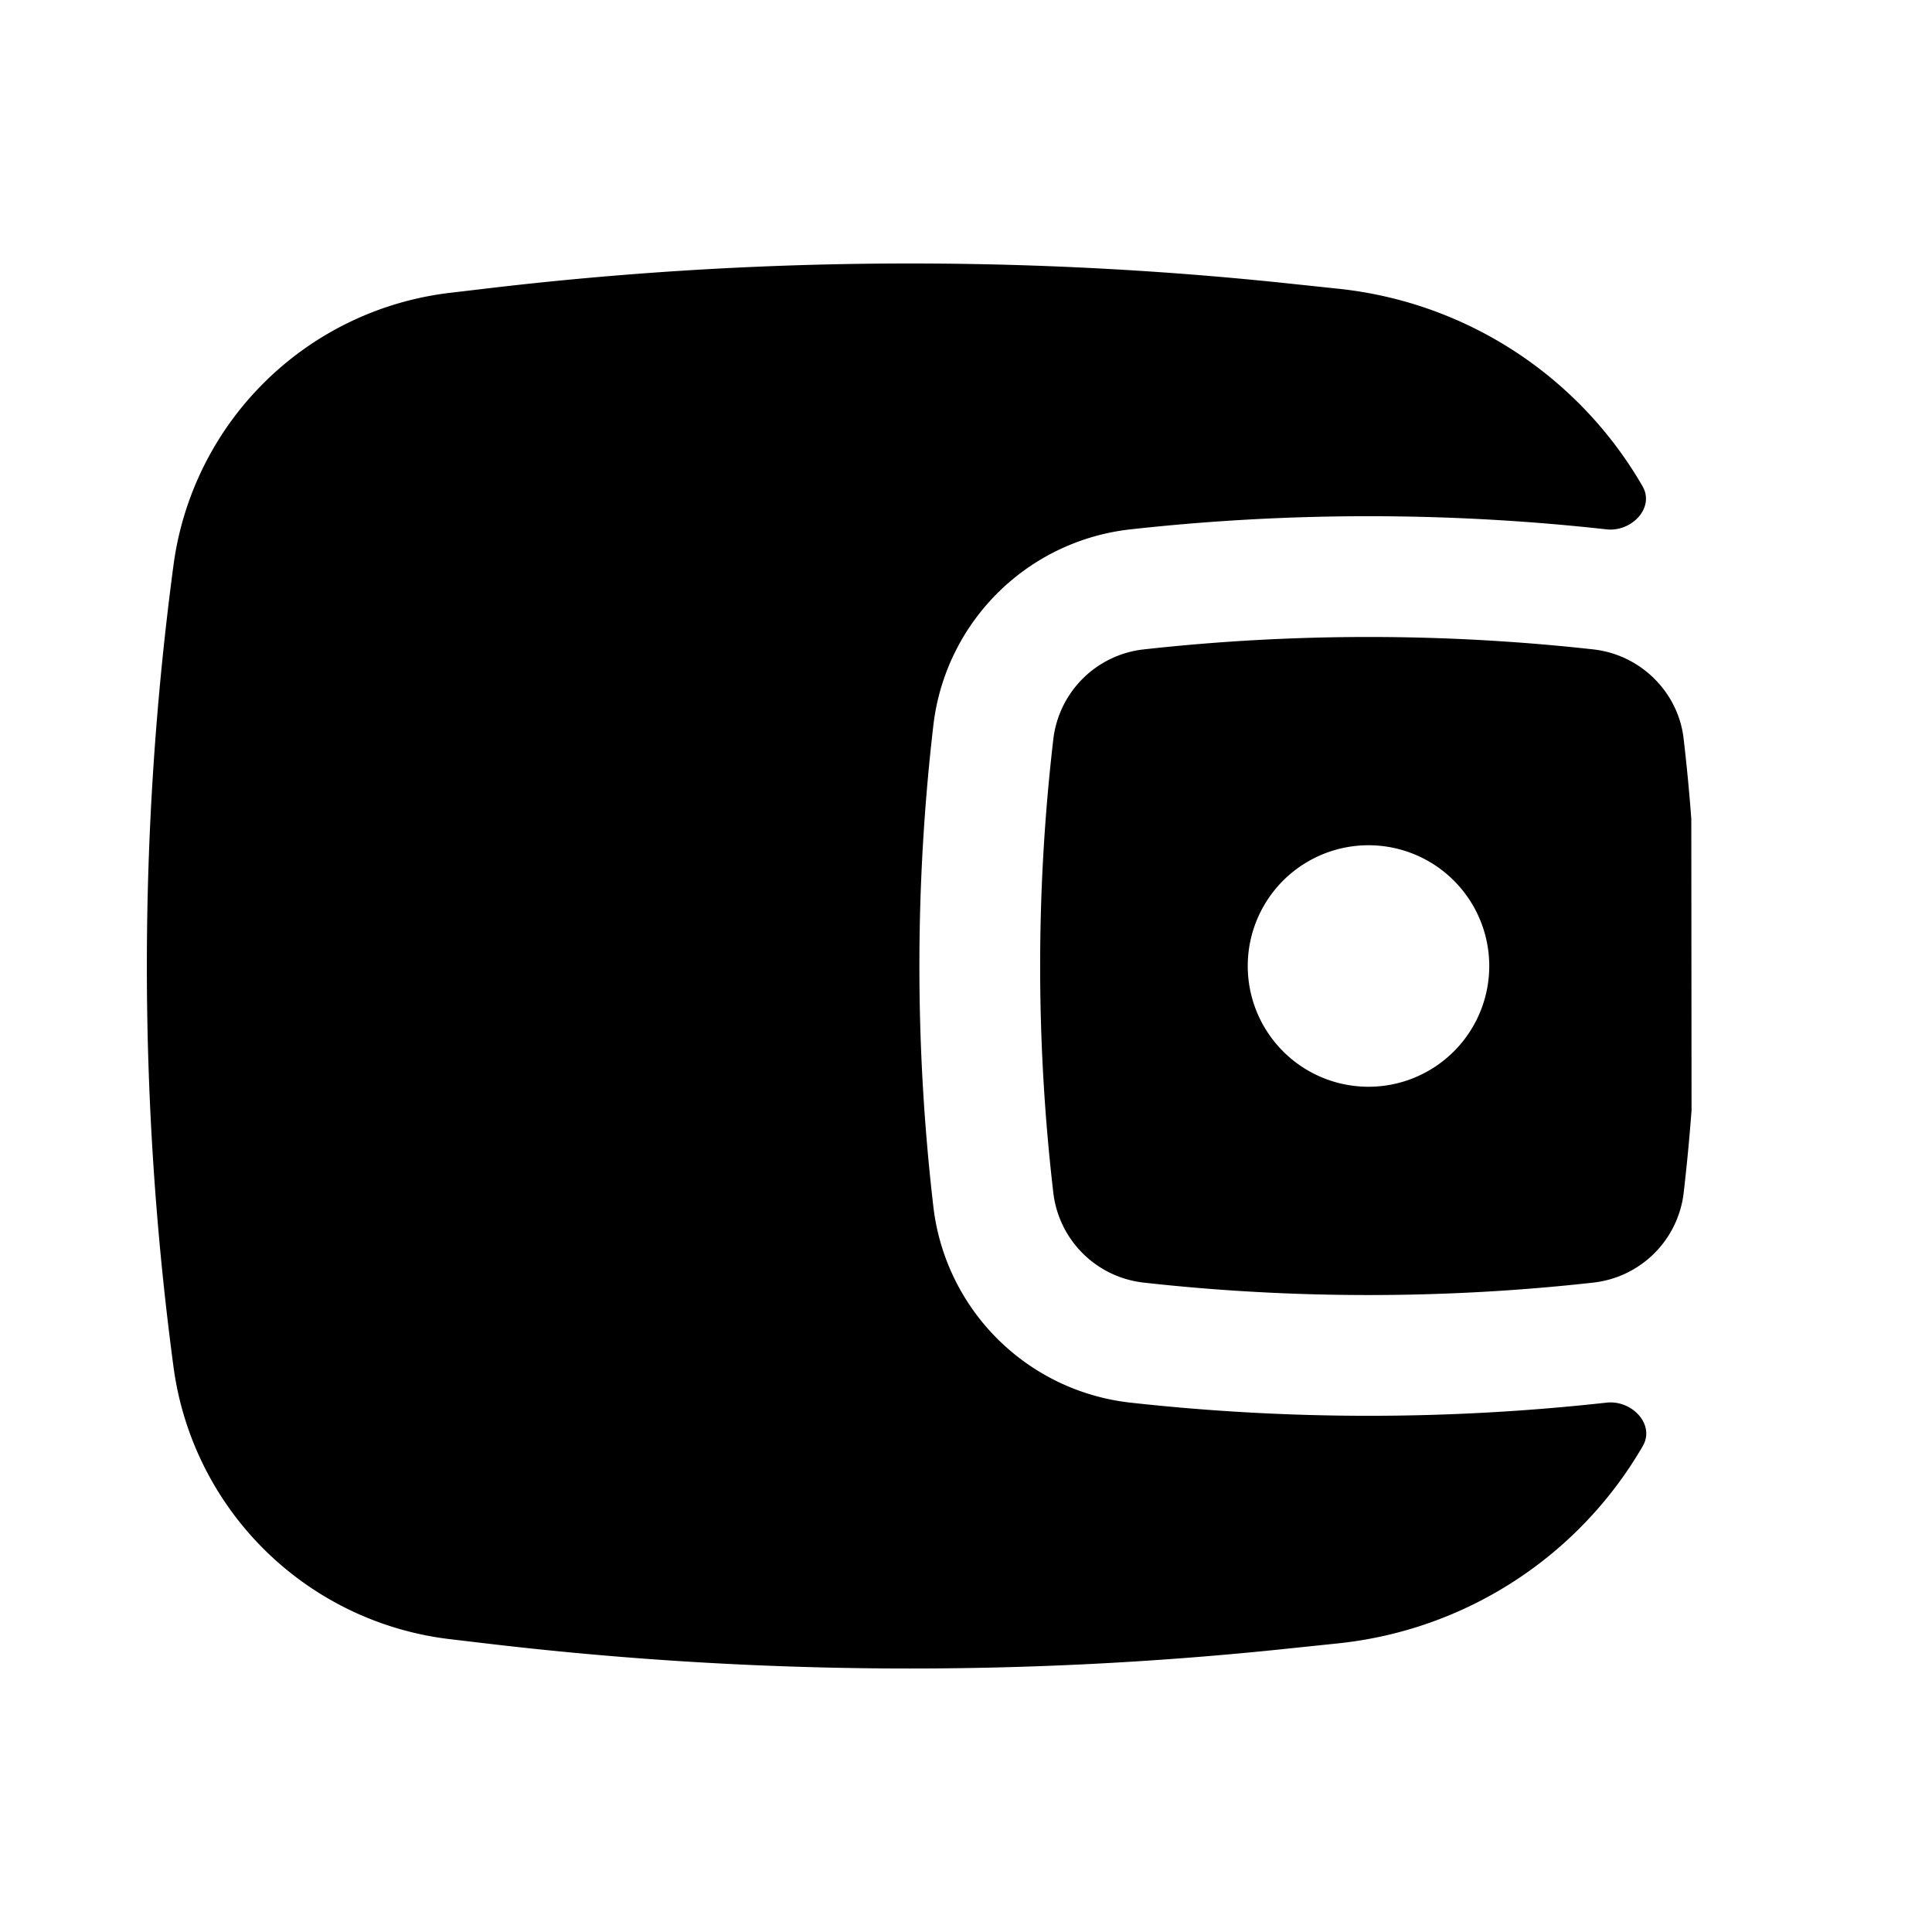
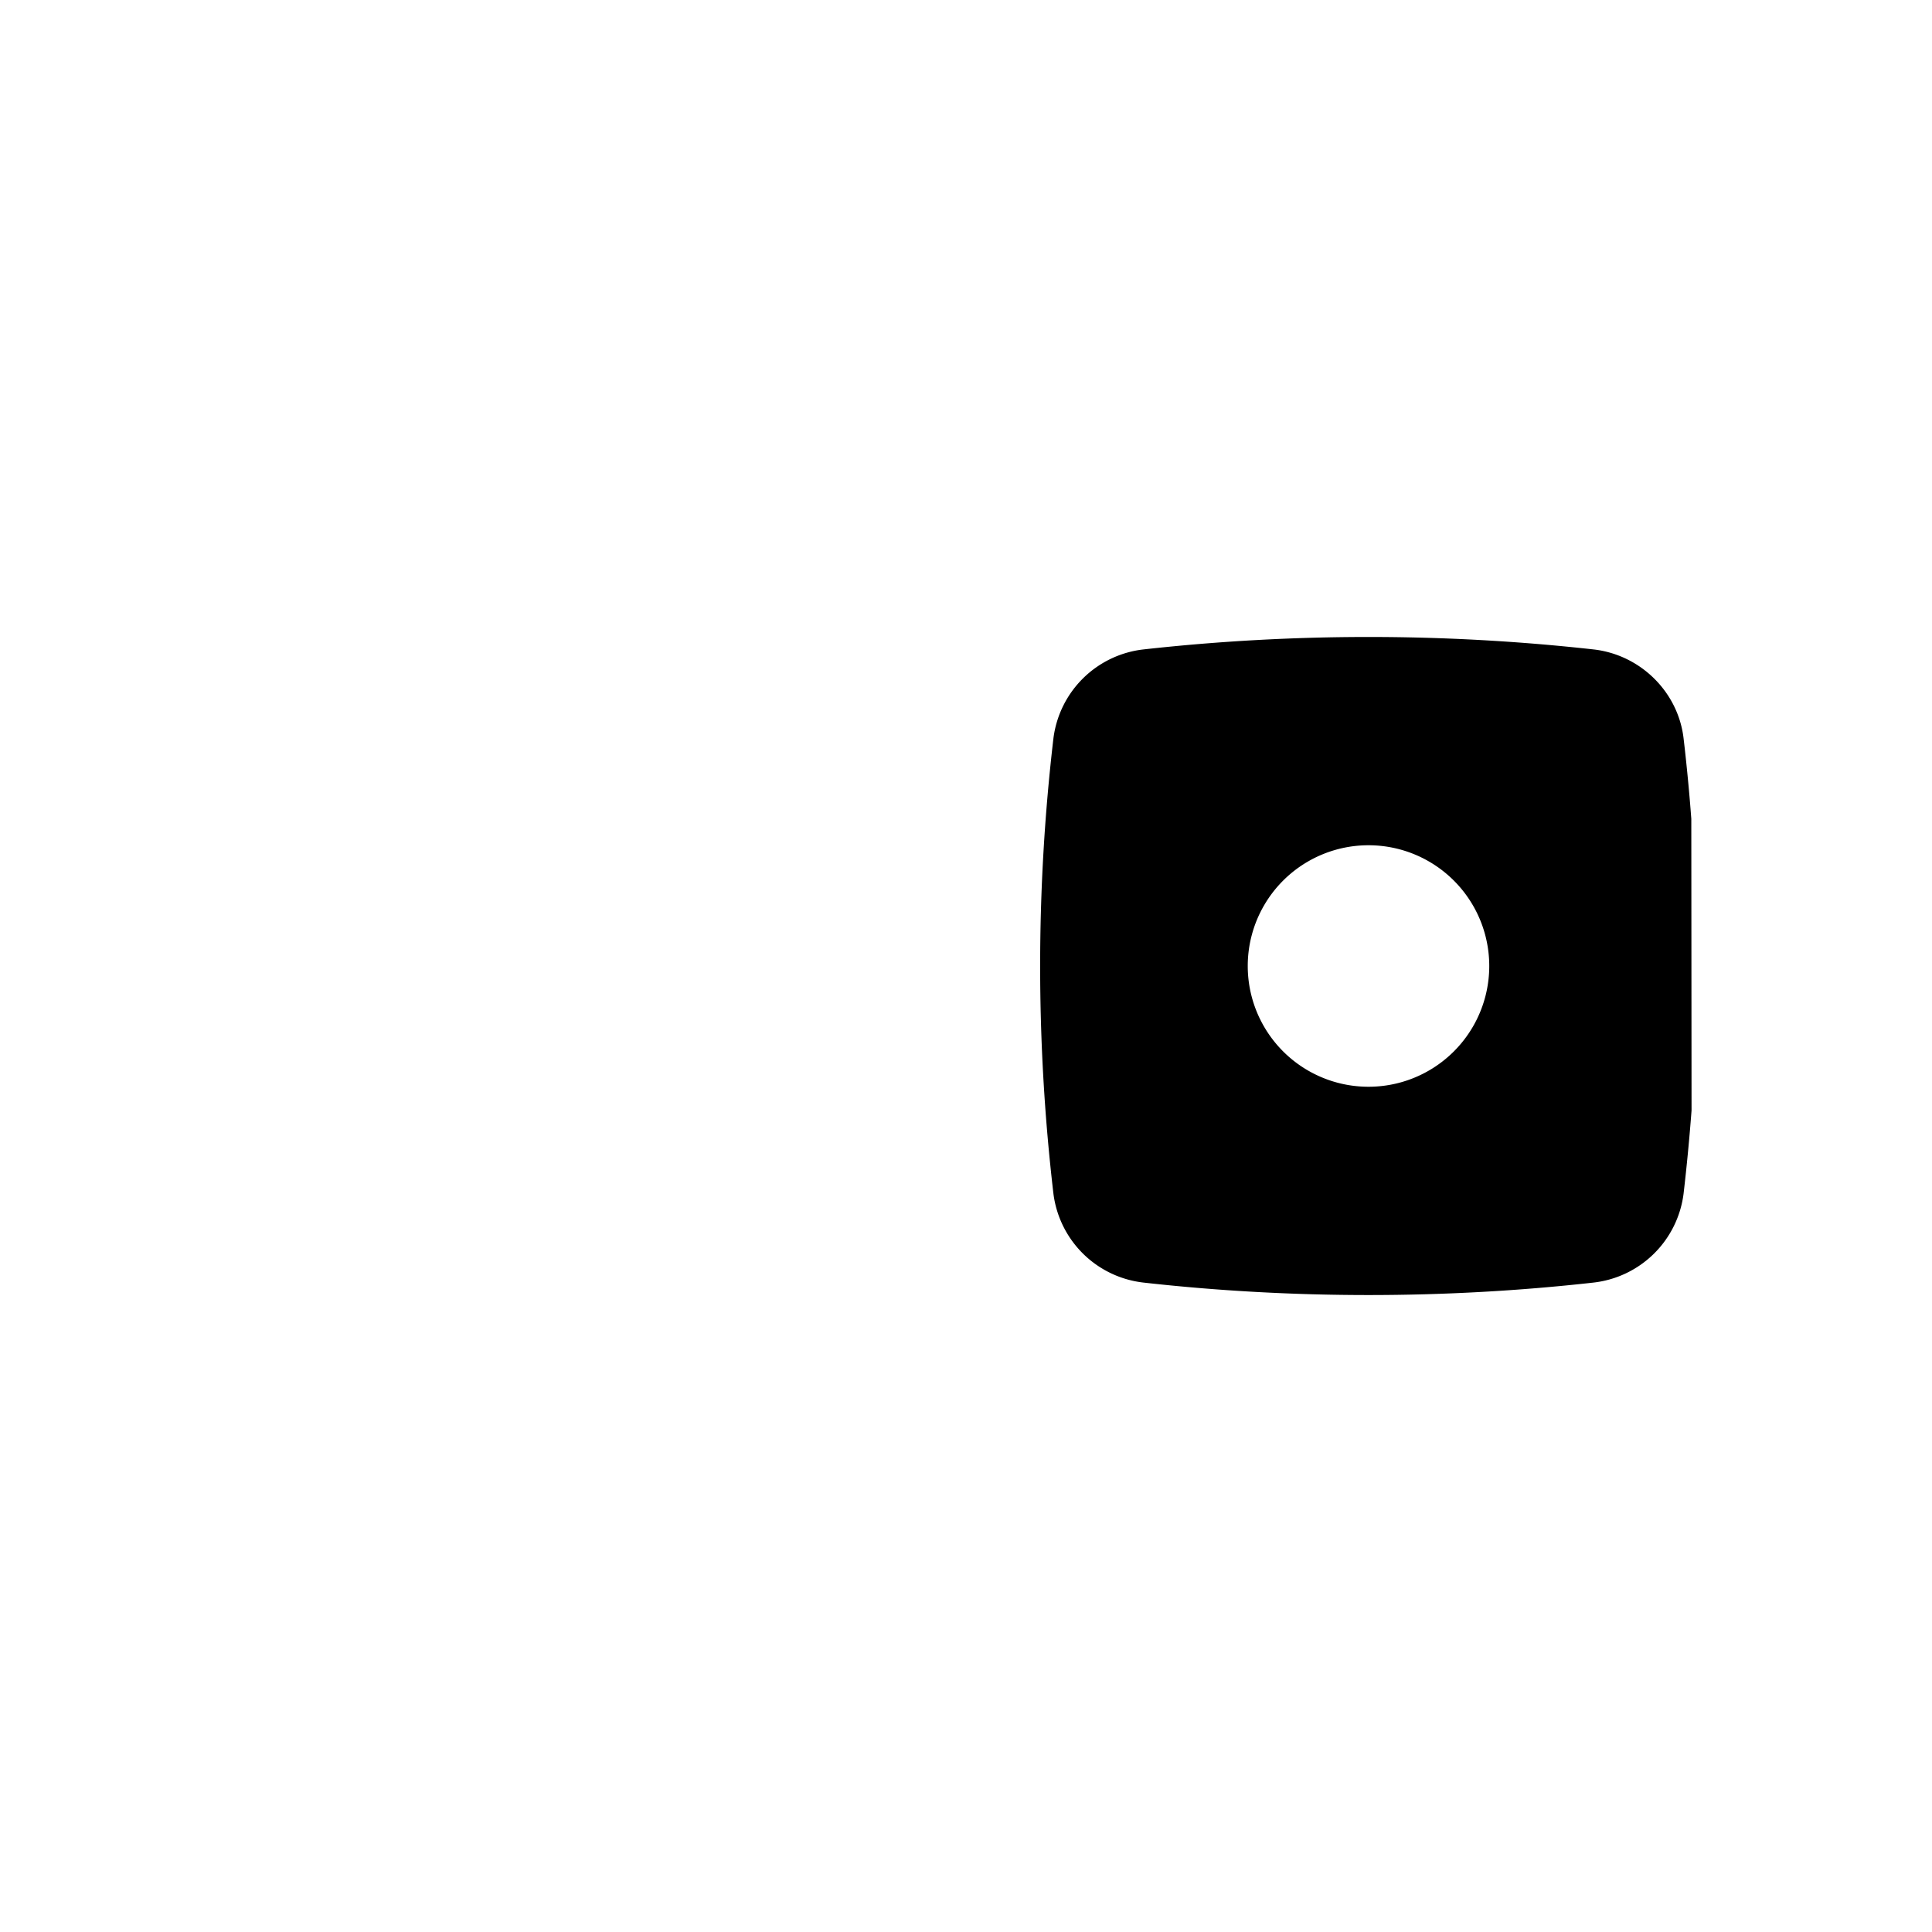
<svg xmlns="http://www.w3.org/2000/svg" width="800" height="800" viewBox="0 0 24 24">
  <path fill="currentColor" fill-rule="evenodd" d="m21.01 10.171l.003 3.623c-.026.345-.059.69-.099 1.034a1.272 1.272 0 0 1-1.122 1.105c-1.84.206-3.744.206-5.584 0a1.272 1.272 0 0 1-1.122-1.105a24.341 24.341 0 0 1 0-5.656a1.272 1.272 0 0 1 1.122-1.105a25.345 25.345 0 0 1 5.584 0c.587.065 1.055.53 1.122 1.105c.039.332.071.666.096 1M17 10.5a1.5 1.5 0 1 0 0 3a1.5 1.5 0 0 0 0-3" clip-rule="evenodd" />
-   <path fill="currentColor" d="M20.404 6.04c.155.269-.137.57-.446.536a26.846 26.846 0 0 0-5.916 0a2.772 2.772 0 0 0-2.446 2.422a25.846 25.846 0 0 0 0 6.004a2.772 2.772 0 0 0 2.446 2.422a26.84 26.84 0 0 0 5.916 0c.311-.035.606.269.449.54a4.971 4.971 0 0 1-3.78 2.45l-.652.068a44.67 44.67 0 0 1-9.956-.069l-.432-.051a3.931 3.931 0 0 1-3.432-3.384a37.64 37.64 0 0 1 0-9.956a3.931 3.931 0 0 1 3.432-3.384l.432-.051a44.65 44.65 0 0 1 9.956-.069l.652.069a4.96 4.96 0 0 1 3.777 2.453" />
</svg>